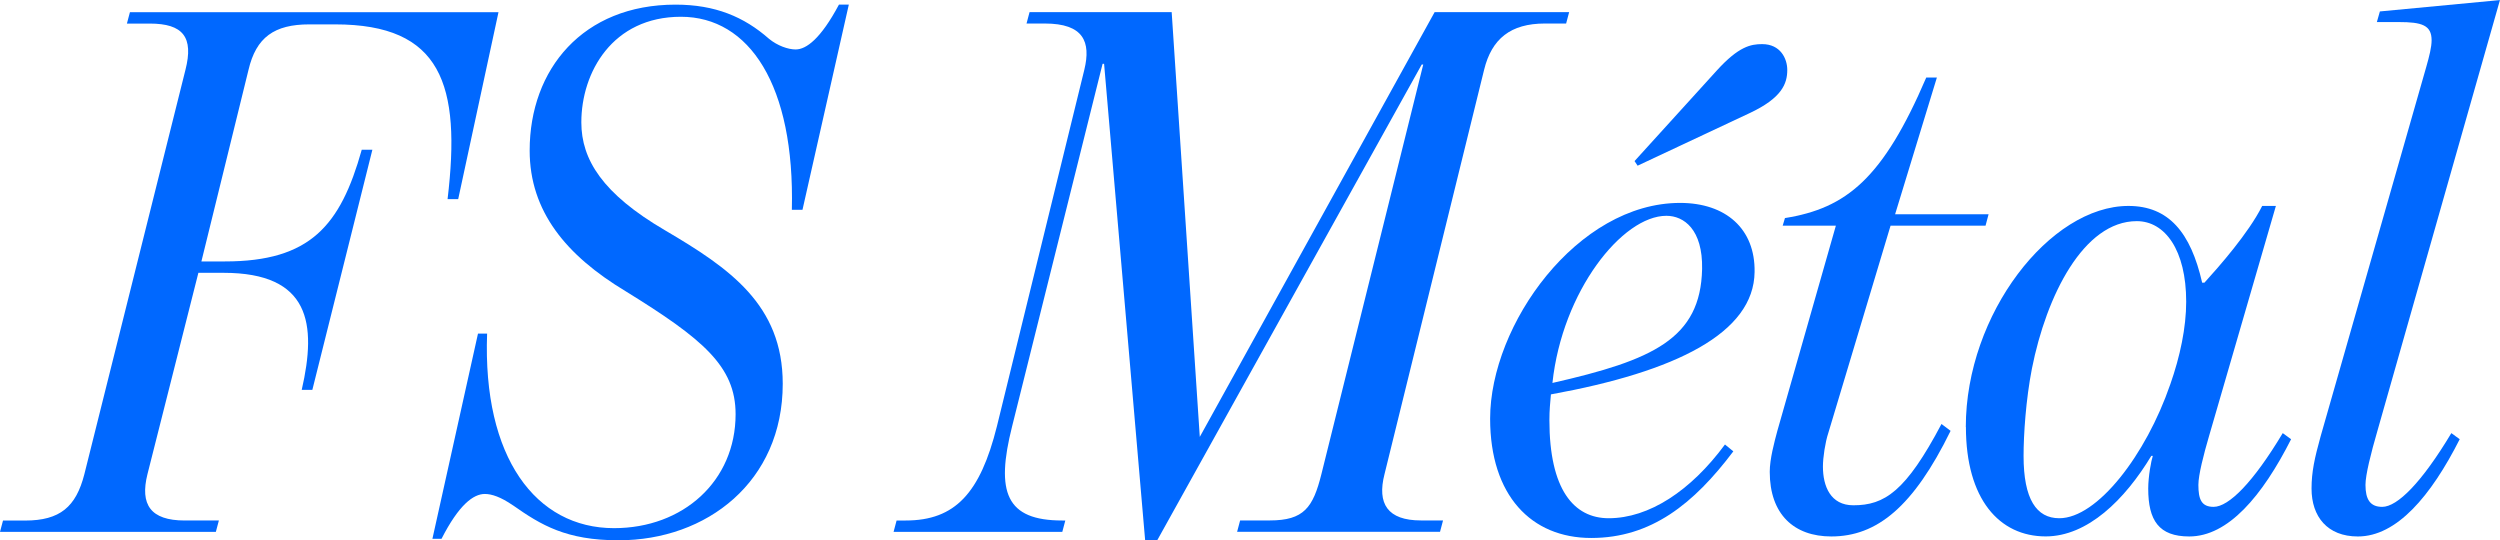
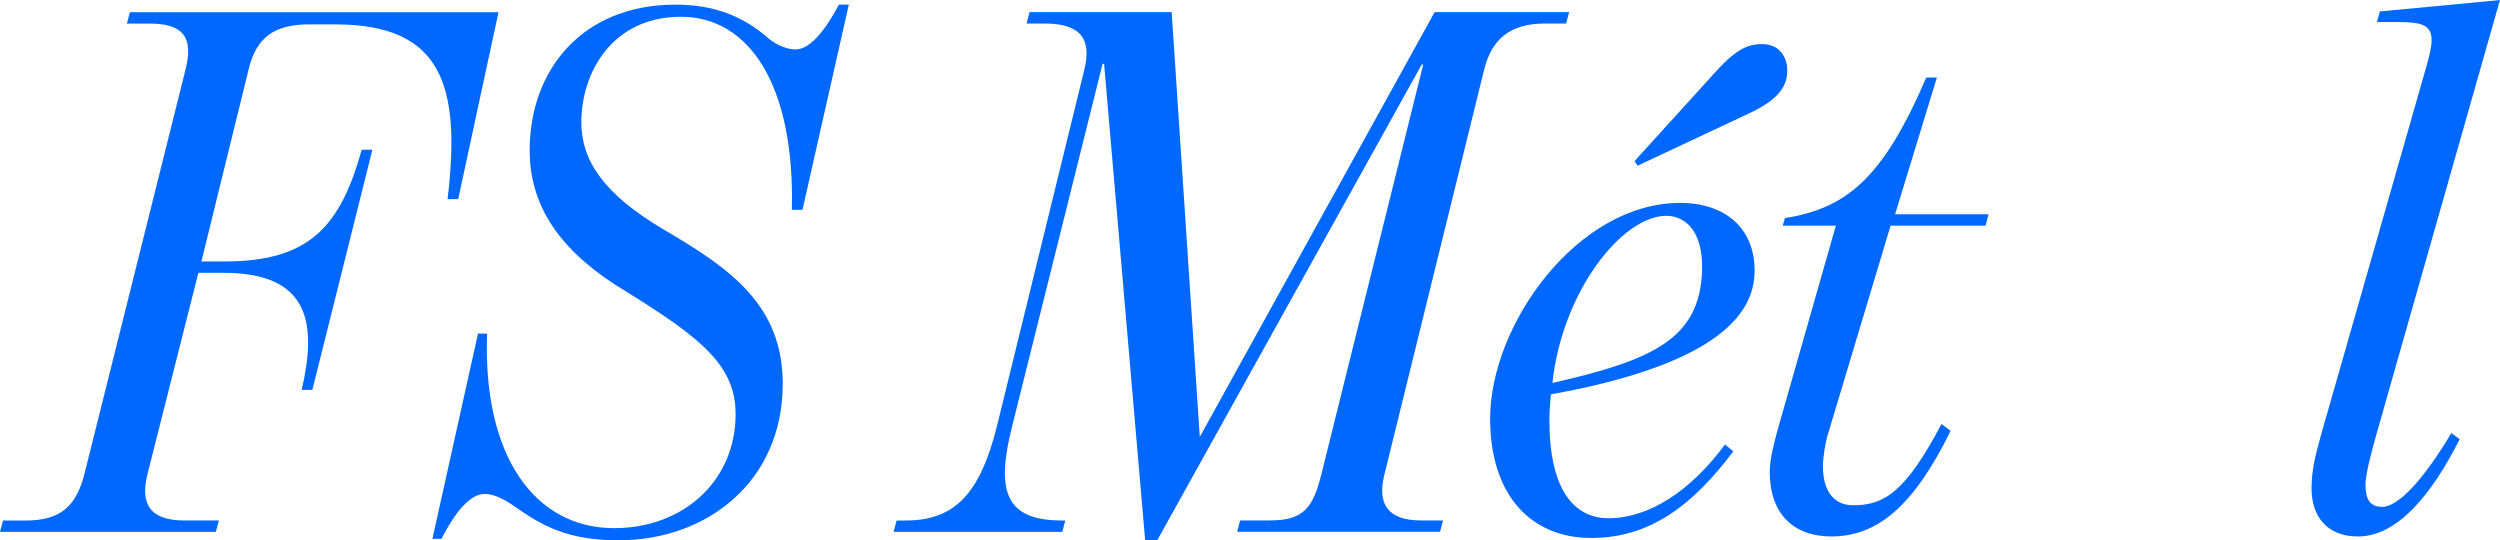
<svg xmlns="http://www.w3.org/2000/svg" id="Calque_1" viewBox="0 0 463.5 100.17">
  <defs>
    <style>.cls-1{fill:#0068ff;}</style>
  </defs>
  <path class="cls-1" d="M.56,96.51h4.09c6.48,0,9.44-2.54,10.99-8.59L34.38,12.96c1.55-6.06-.42-8.59-6.62-8.59h-4.23l.56-2.11h68.33l-7.47,34.66h-1.97c2.54-21.27-1.13-32.4-20.85-32.4h-4.79c-6.48,0-9.86,2.4-11.27,8.45l-8.73,35.5h4.37c15.78,0,21.41-6.62,25.36-20.71h1.97l-11.13,44.52h-1.97c2.82-12.26,1.55-21.7-14.51-21.7h-4.65l-9.44,37.33c-1.41,5.63.56,8.59,6.9,8.59h6.34l-.56,2.11H0l.56-2.11Z" />
  <path class="cls-1" d="M95.1,93.69c-2.25-1.55-3.94-2.11-5.21-2.11-2.11,0-4.79,1.97-8.03,8.31h-1.69l8.45-38.04h1.69c-.85,22.96,9.02,36.07,23.53,36.07,12.82,0,22.54-8.73,22.54-21.13,0-8.88-6.06-13.95-20.43-22.82-10.99-6.62-17.75-14.79-17.75-26.06,0-15.07,9.86-27.05,27.05-27.05,7.33,0,12.68,2.25,17.33,6.34,1.55,1.27,3.52,1.97,4.93,1.97,1.97,0,4.65-1.97,8.03-8.31h1.83l-8.59,38.04h-1.97c.56-23.11-7.89-35.79-20.57-35.79s-18.46,10.29-18.46,19.58c0,6.9,3.94,13.24,15.5,20,11.98,7.04,21.84,13.81,21.84,28.46,0,18.17-14.09,29.02-30.43,29.02-9.72,0-14.37-2.82-19.58-6.48Z" />
  <path class="cls-1" d="M204.7,11.83h-.28l-16.77,67.2c-3.1,12.26-1.13,17.47,9.3,17.47h.56l-.56,2.11h-31.28l.56-2.11h1.69c9.16,0,13.81-5.07,16.91-17.47l16.2-66.08c1.27-5.21-.14-8.59-7.33-8.59h-3.38l.56-2.11h26.35l5.21,78.75L265.98,2.25h24.94l-.56,2.11h-3.94c-6.34,0-9.86,2.82-11.27,8.59l-18.46,74.95c-1.41,5.49.56,8.59,6.76,8.59h4.09l-.56,2.11h-37.62l.56-2.11h5.49c6.34,0,8.03-2.39,9.58-8.59l18.88-75.94h-.28l-49.03,88.19h-2.25l-7.61-88.33Z" />
  <path class="cls-1" d="M276.27,77.63c0-17.47,16.2-40.01,35.22-40.01,8.45,0,13.95,4.79,13.81,12.82-.14,11.27-14.51,18.46-37.76,22.68-.14,1.69-.28,2.82-.28,4.79,0,12.82,4.51,18.17,10.99,18.17,7.47,0,15.22-5.07,21.56-13.67l1.55,1.27c-7.33,9.72-15.22,16.06-26.35,16.06s-18.74-7.89-18.74-22.12ZM315.57,49.87c.14-7.33-3.38-9.86-6.62-9.86-8.17,0-19.3,13.95-21.13,30.99,18.6-4.23,27.47-8.17,27.75-21.13ZM303.04,29.87l15.22-16.76c4.09-4.51,6.34-4.93,8.45-4.93,3.38,0,4.65,2.68,4.65,4.79,0,2.54-.99,5.21-7.04,8.03l-20.71,9.72-.56-.85Z" />
  <path class="cls-1" d="M328.11,87.49c0-2.4.85-5.5,1.41-7.61l10.85-38.04h-9.86l.42-1.41c11.41-1.83,18.17-7.33,26.2-26.06h1.97l-7.75,25.36h17.33l-.56,2.11h-17.61l-11.55,38.46c-.56,1.69-.99,4.51-.99,6.2,0,3.66,1.41,7.18,5.64,7.18,5.78,0,9.72-2.54,16.34-15.07l1.69,1.27c-6.9,14.09-13.67,19.58-22.12,19.58-6.9,0-11.41-4.09-11.41-11.98Z" />
-   <path class="cls-1" d="M364.46,79.18c0-20.99,15.64-41,30.15-41,7.47,0,11.55,4.93,13.67,14.23h.42c2.68-2.96,8.17-9.16,10.71-14.23h2.54l-12.4,42.69c-.99,3.38-1.97,7.19-1.97,9.02,0,2.68.56,4.08,2.82,4.08,2.82,0,7.33-4.51,12.82-13.67l1.55,1.13c-5.35,10.57-11.69,18.03-18.88,18.03-5.63,0-7.61-2.96-7.61-8.88,0-2.25.56-5.21.85-6.06h-.28c-4.93,8.17-11.83,14.93-19.58,14.93-8.59,0-14.79-6.9-14.79-20.29ZM402.36,71.29c1.83-5.21,2.96-10.57,2.96-15.36,0-9.58-3.94-14.93-9.16-14.93-9.86,0-16.76,13.81-19.44,27.33-1.13,5.78-1.55,12.26-1.55,16.2,0,8.03,2.39,11.55,6.62,11.55,7.04,0,16.06-11.69,20.57-24.8Z" />
  <path class="cls-1" d="M428.56,90.59c0-3.1.56-5.64,1.69-9.72l19.58-68.47c.56-1.97.99-3.66.99-4.93,0-2.82-1.83-3.38-6.06-3.38h-4.09l.56-1.97,22.26-2.11-22.68,79.74c-1.27,4.37-2.25,8.31-2.25,10.14,0,2.68.85,4.08,3.1,4.08,2.82,0,7.33-4.51,12.82-13.67l1.55,1.13c-5.35,10.57-11.69,18.03-18.88,18.03-5.64,0-8.59-3.66-8.59-8.88Z" />
</svg>